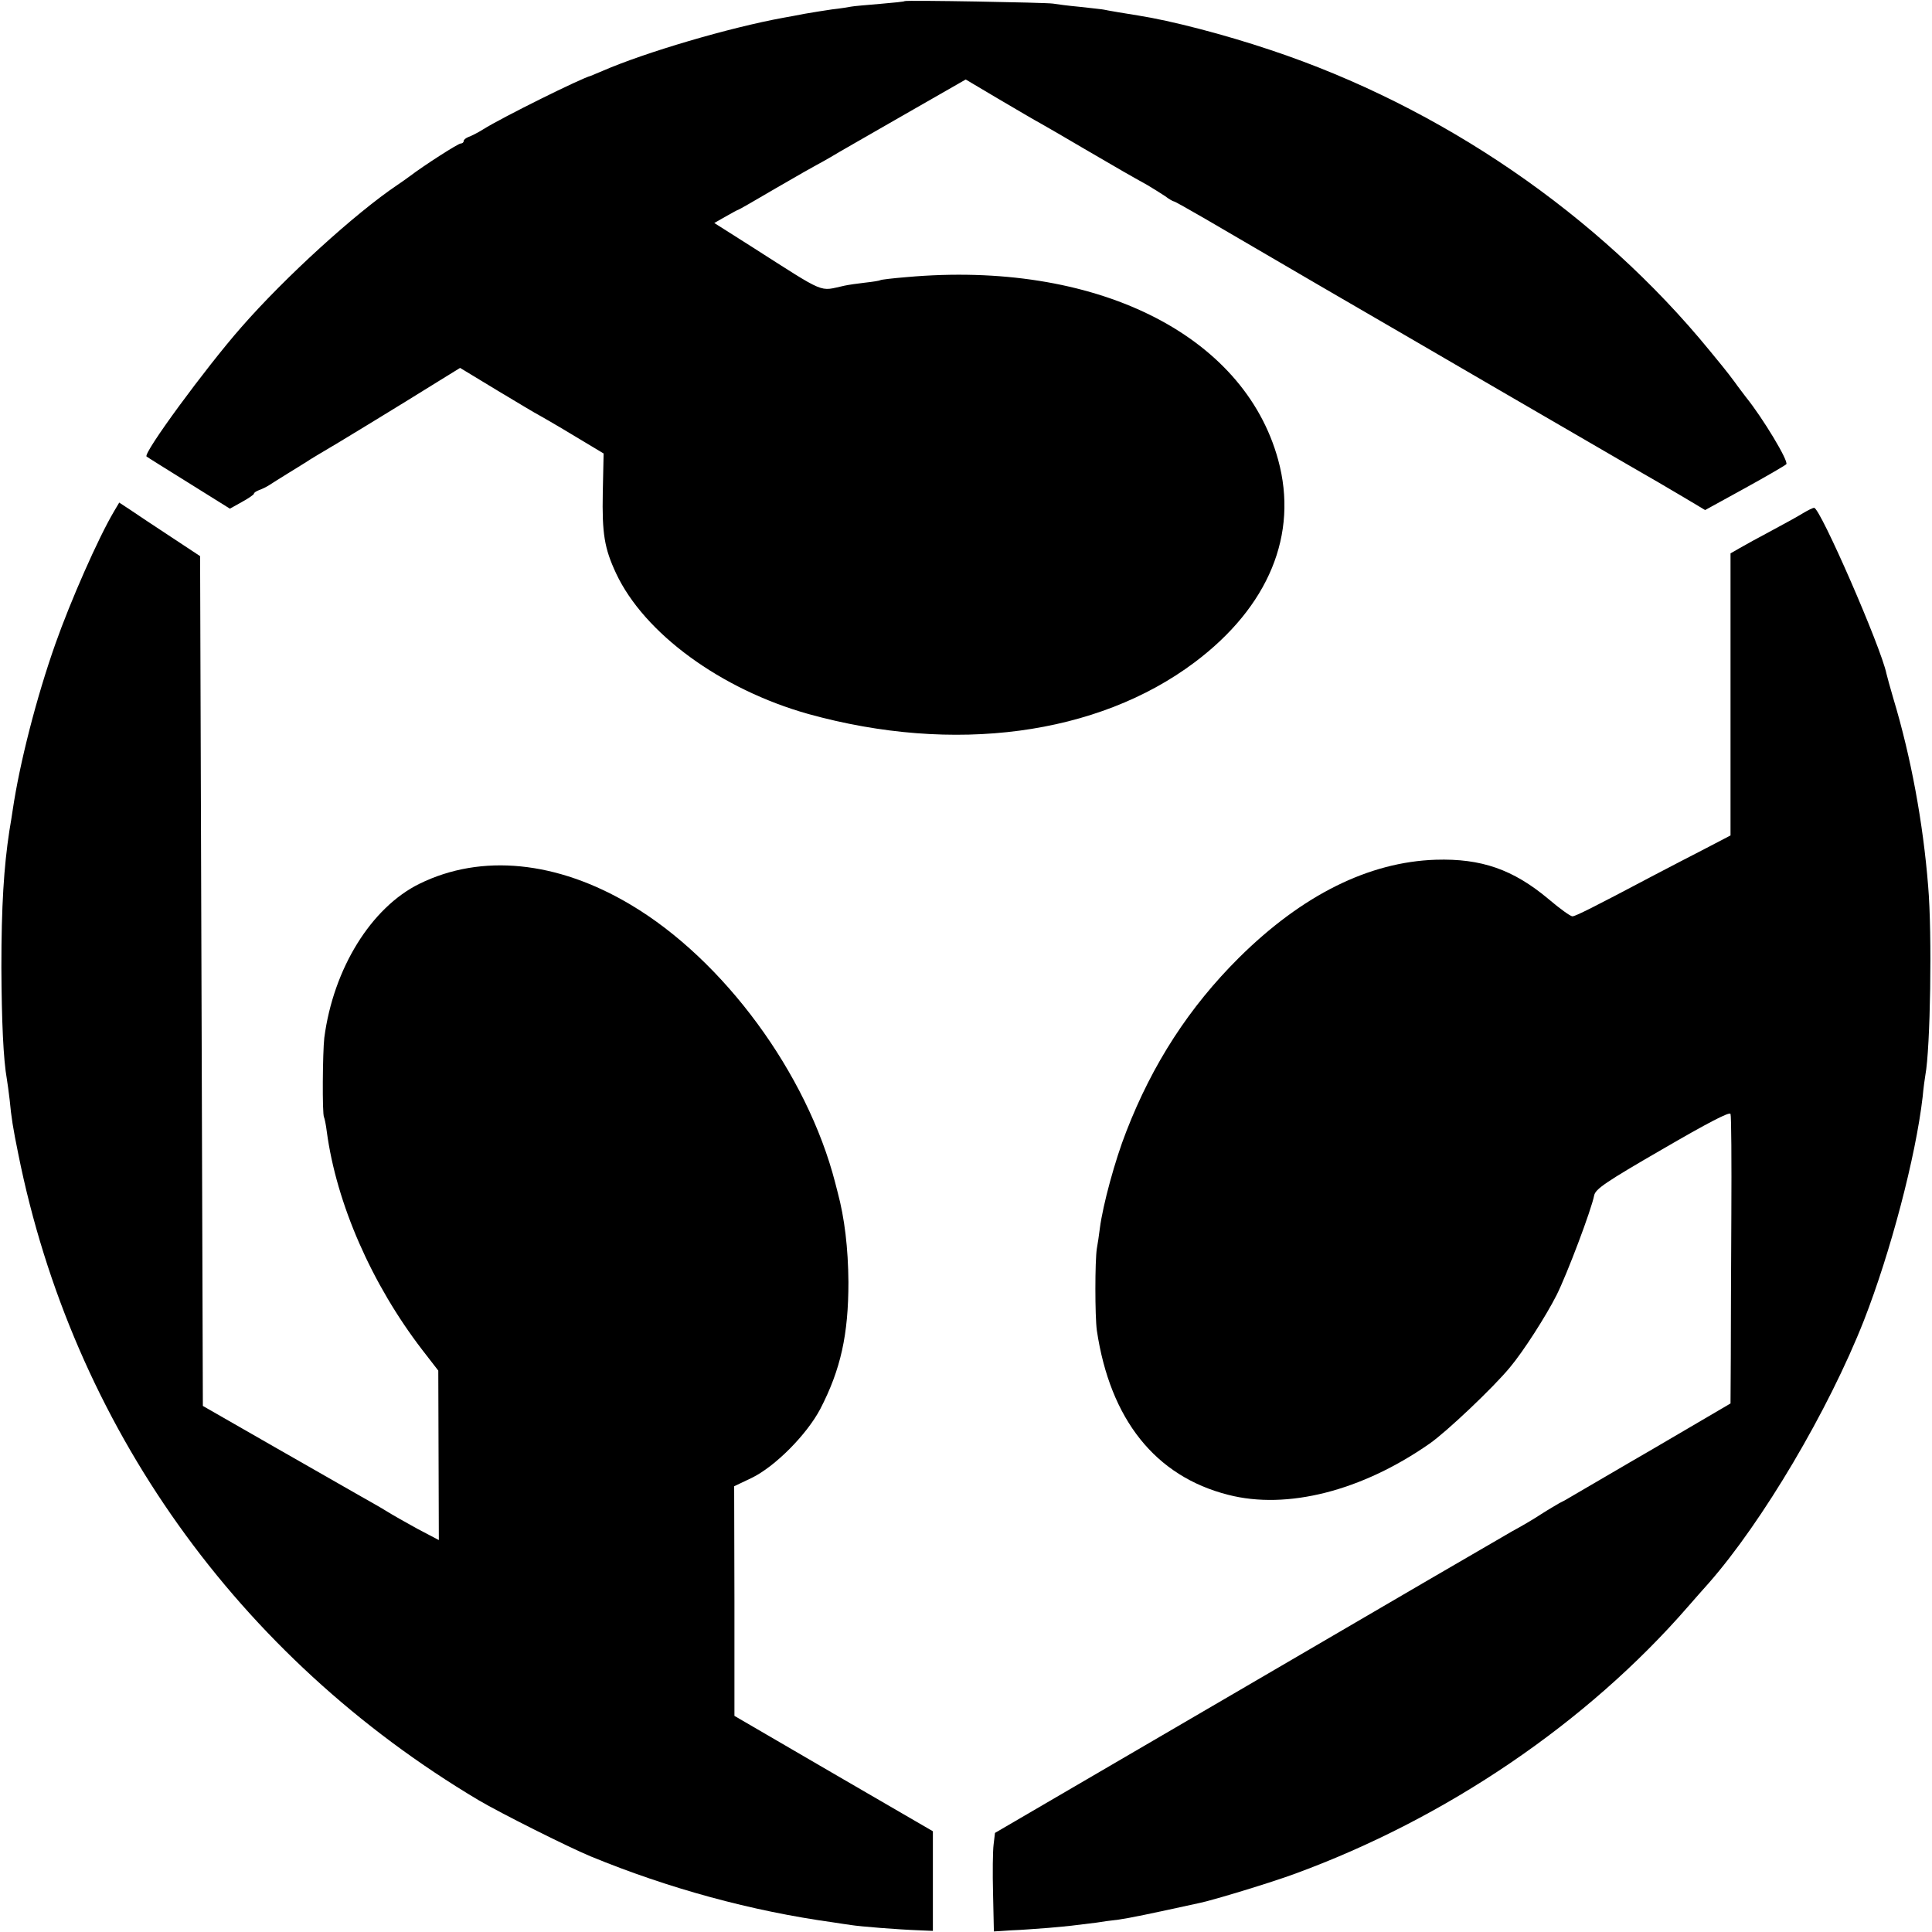
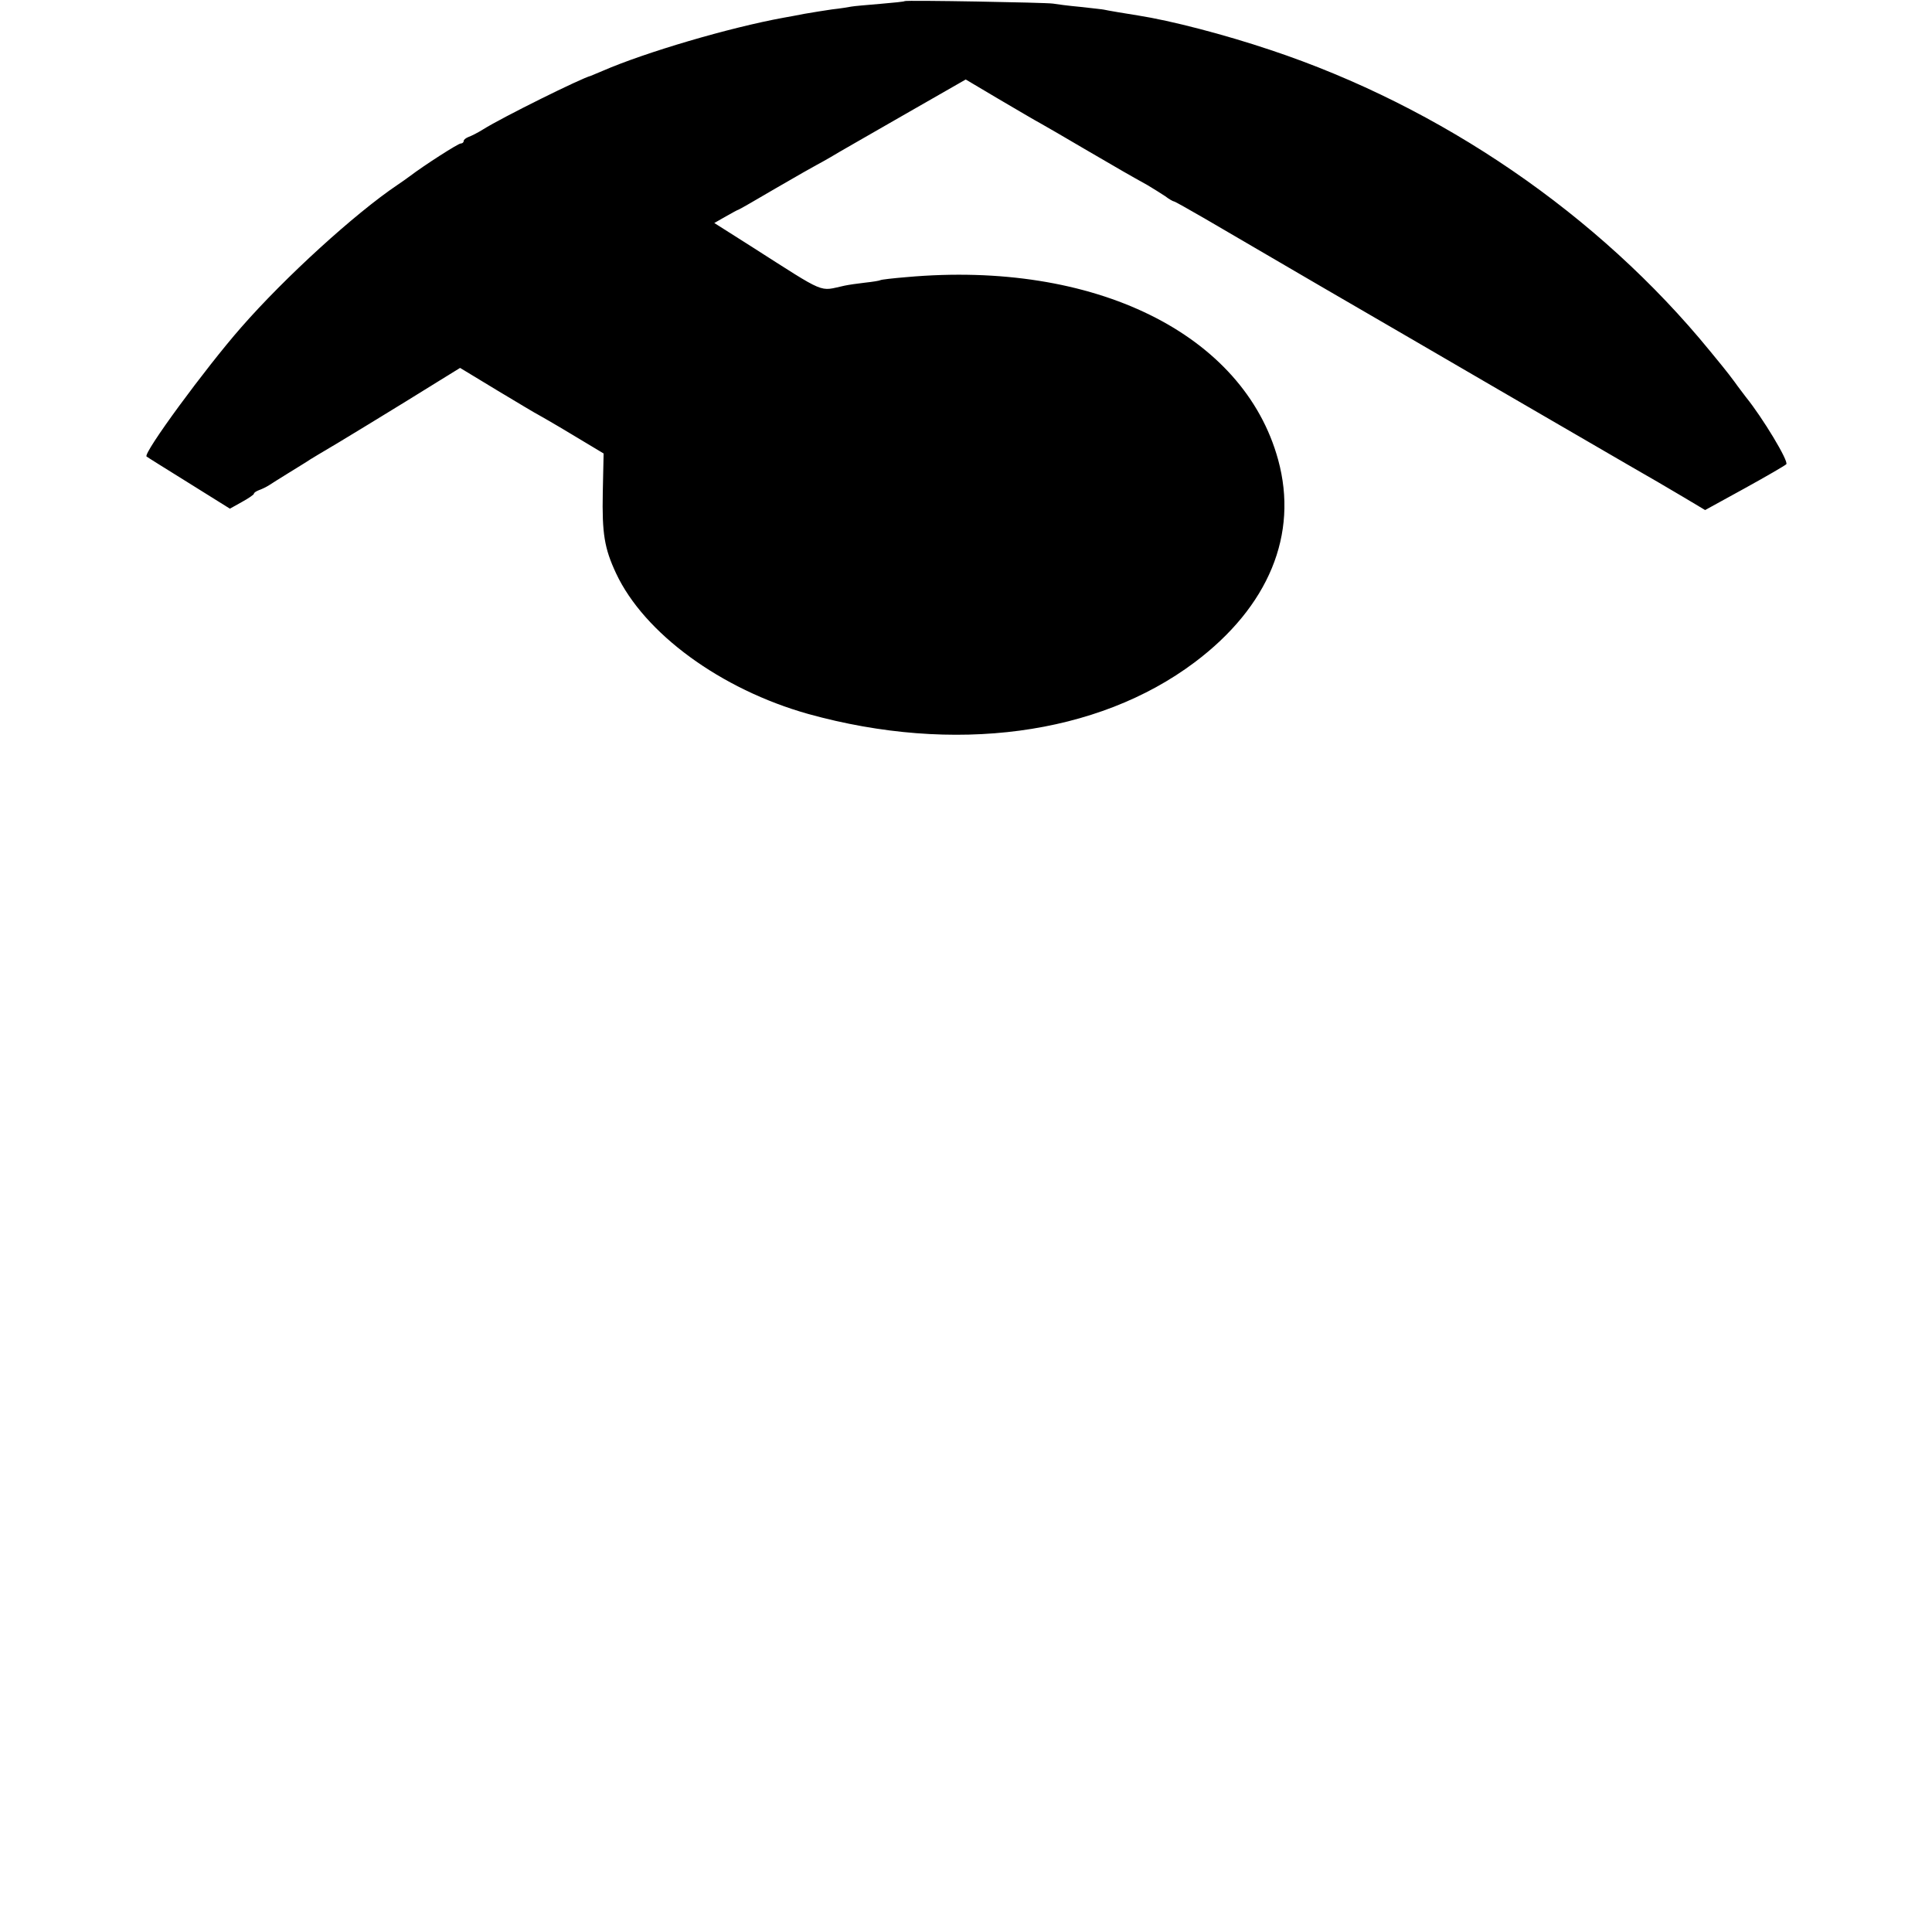
<svg xmlns="http://www.w3.org/2000/svg" version="1.0" width="700pt" height="700pt" viewBox="0 0 700 700" preserveAspectRatio="xMidYMid meet">
  <g transform="translate(0,700) scale(0.1,-0.1)" fill="#000000" stroke="none">
    <path d="M3278 6996 c-1 -2 -42 -6 -89 -10 -47 -4 -95 -8 -105 -10 -10 -2 -41 -7 -69 -10 -27 -4 -72 -11 -100 -16 -27 -5 -61 -12 -75 -14 -198 -36 -503 -126 -657 -193 -21 -9 -40 -17 -43 -18 -31 -7 -320 -150 -390 -194 -19 -12 -43 -24 -52 -27 -10 -4 -18 -10 -18 -15 0 -5 -5 -9 -11 -9 -9 0 -131 -78 -185 -119 -12 -9 -32 -23 -44 -31 -153 -103 -407 -334 -566 -516 -129 -147 -356 -456 -343 -468 2 -2 71 -45 153 -96 l149 -93 43 24 c24 13 44 27 44 30 0 4 8 9 18 13 9 3 26 11 37 18 11 7 42 27 70 44 27 17 64 39 80 50 17 10 39 24 50 30 22 12 283 171 411 251 l81 50 137 -83 c75 -45 140 -84 145 -86 4 -2 60 -34 123 -72 l115 -69 -3 -141 c-3 -150 6 -203 48 -293 102 -218 380 -421 697 -510 527 -146 1047 -77 1399 187 269 202 377 464 303 734 -125 457 -666 723 -1346 662 -49 -4 -92 -9 -95 -11 -3 -2 -27 -6 -55 -9 -27 -3 -61 -8 -75 -11 -95 -20 -59 -36 -341 144 l-131 83 42 24 c23 13 43 24 45 24 2 0 63 35 136 78 74 43 141 81 149 85 8 4 31 17 50 28 19 12 137 79 262 151 l227 130 118 -70 c65 -38 134 -79 153 -89 20 -11 92 -53 160 -93 130 -76 165 -96 228 -131 20 -12 49 -30 64 -40 14 -11 29 -19 32 -19 3 0 54 -29 113 -63 60 -35 248 -145 418 -244 171 -99 461 -268 645 -375 184 -107 394 -229 465 -270 72 -41 164 -95 206 -120 l77 -46 142 78 c78 43 147 83 152 88 10 10 -86 169 -146 243 -11 15 -30 39 -41 55 -11 15 -31 41 -45 58 -14 17 -34 42 -45 55 -403 493 -973 884 -1592 1090 -167 56 -359 106 -480 125 -33 5 -116 19 -123 21 -3 1 -41 5 -85 10 -44 4 -89 10 -100 12 -25 4 -532 13 -537 9z" />
-     <path d="M413 5147 c-58 -98 -158 -326 -212 -479 -69 -195 -130 -434 -155 -603 -2 -16 -8 -50 -12 -75 -20 -131 -29 -272 -29 -495 1 -196 7 -333 20 -406 2 -13 7 -46 10 -74 6 -64 12 -102 31 -195 197 -984 795 -1823 1669 -2343 78 -46 321 -168 405 -203 282 -116 582 -198 878 -239 20 -3 51 -8 67 -10 31 -5 166 -16 248 -19 l47 -2 0 180 0 181 -360 209 -359 209 0 416 -1 416 63 30 c85 41 200 157 249 250 74 143 102 269 102 460 -1 123 -14 232 -39 325 -1 3 -5 19 -9 35 -102 396 -404 807 -741 1007 -267 159 -541 186 -765 76 -175 -86 -312 -307 -345 -558 -6 -52 -8 -277 -1 -288 2 -4 7 -27 10 -52 35 -261 163 -553 346 -791 l58 -75 1 -307 1 -307 -78 41 c-42 23 -93 52 -112 64 -19 12 -60 35 -90 52 -30 17 -172 98 -315 180 l-260 149 -5 1539 -5 1540 -106 70 c-58 38 -124 82 -146 97 l-41 27 -19 -32z" />
-     <path d="M6535 5142 c-16 -10 -68 -39 -115 -64 -47 -25 -100 -54 -117 -64 l-33 -19 0 -511 0 -511 -92 -48 c-51 -26 -133 -69 -183 -95 -223 -118 -287 -150 -298 -150 -7 0 -46 28 -87 63 -128 107 -243 147 -408 142 -243 -8 -484 -128 -713 -355 -180 -179 -313 -384 -408 -629 -41 -104 -85 -266 -96 -351 -3 -25 -8 -58 -11 -74 -7 -45 -7 -245 0 -296 48 -323 212 -529 476 -596 213 -55 484 14 729 185 61 42 233 205 292 277 48 57 130 185 169 262 38 76 126 309 136 361 5 23 41 48 247 167 165 96 244 137 247 128 3 -7 4 -172 3 -366 -1 -194 -2 -427 -2 -518 l-1 -165 -162 -95 c-89 -52 -177 -104 -197 -115 -38 -22 -192 -112 -226 -132 -11 -7 -27 -15 -35 -19 -8 -5 -38 -22 -66 -40 -27 -18 -75 -46 -105 -62 -30 -17 -463 -269 -964 -562 l-910 -531 -5 -42 c-3 -23 -4 -103 -2 -178 l3 -137 62 4 c34 1 96 6 137 9 71 6 93 9 173 19 17 3 54 8 81 11 41 6 109 20 296 61 51 11 258 74 339 104 551 201 1062 549 1427 969 22 25 55 63 75 85 195 222 434 626 562 951 97 248 188 594 213 810 3 33 8 69 10 80 18 96 25 510 10 685 -18 227 -62 467 -126 679 -12 41 -23 81 -25 90 -20 97 -240 601 -262 601 -5 0 -21 -8 -38 -18z" />
  </g>
</svg>